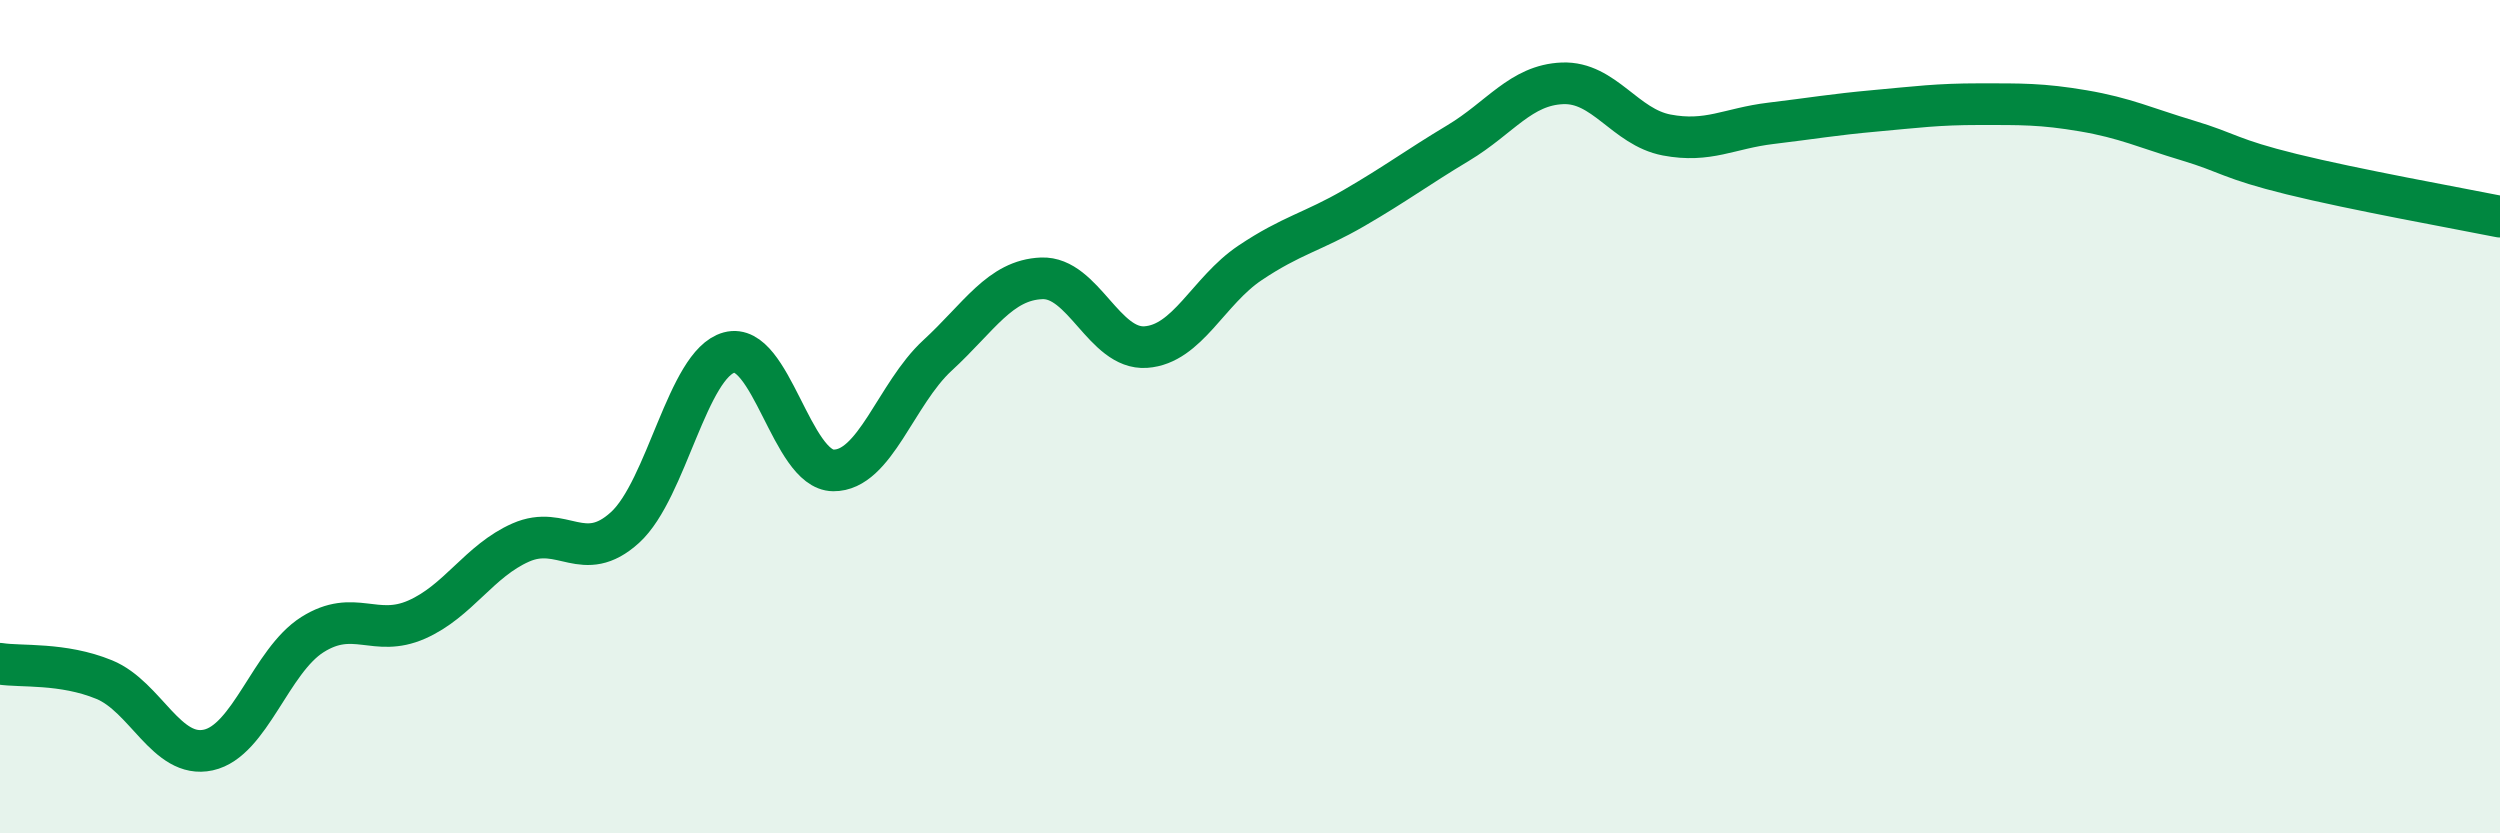
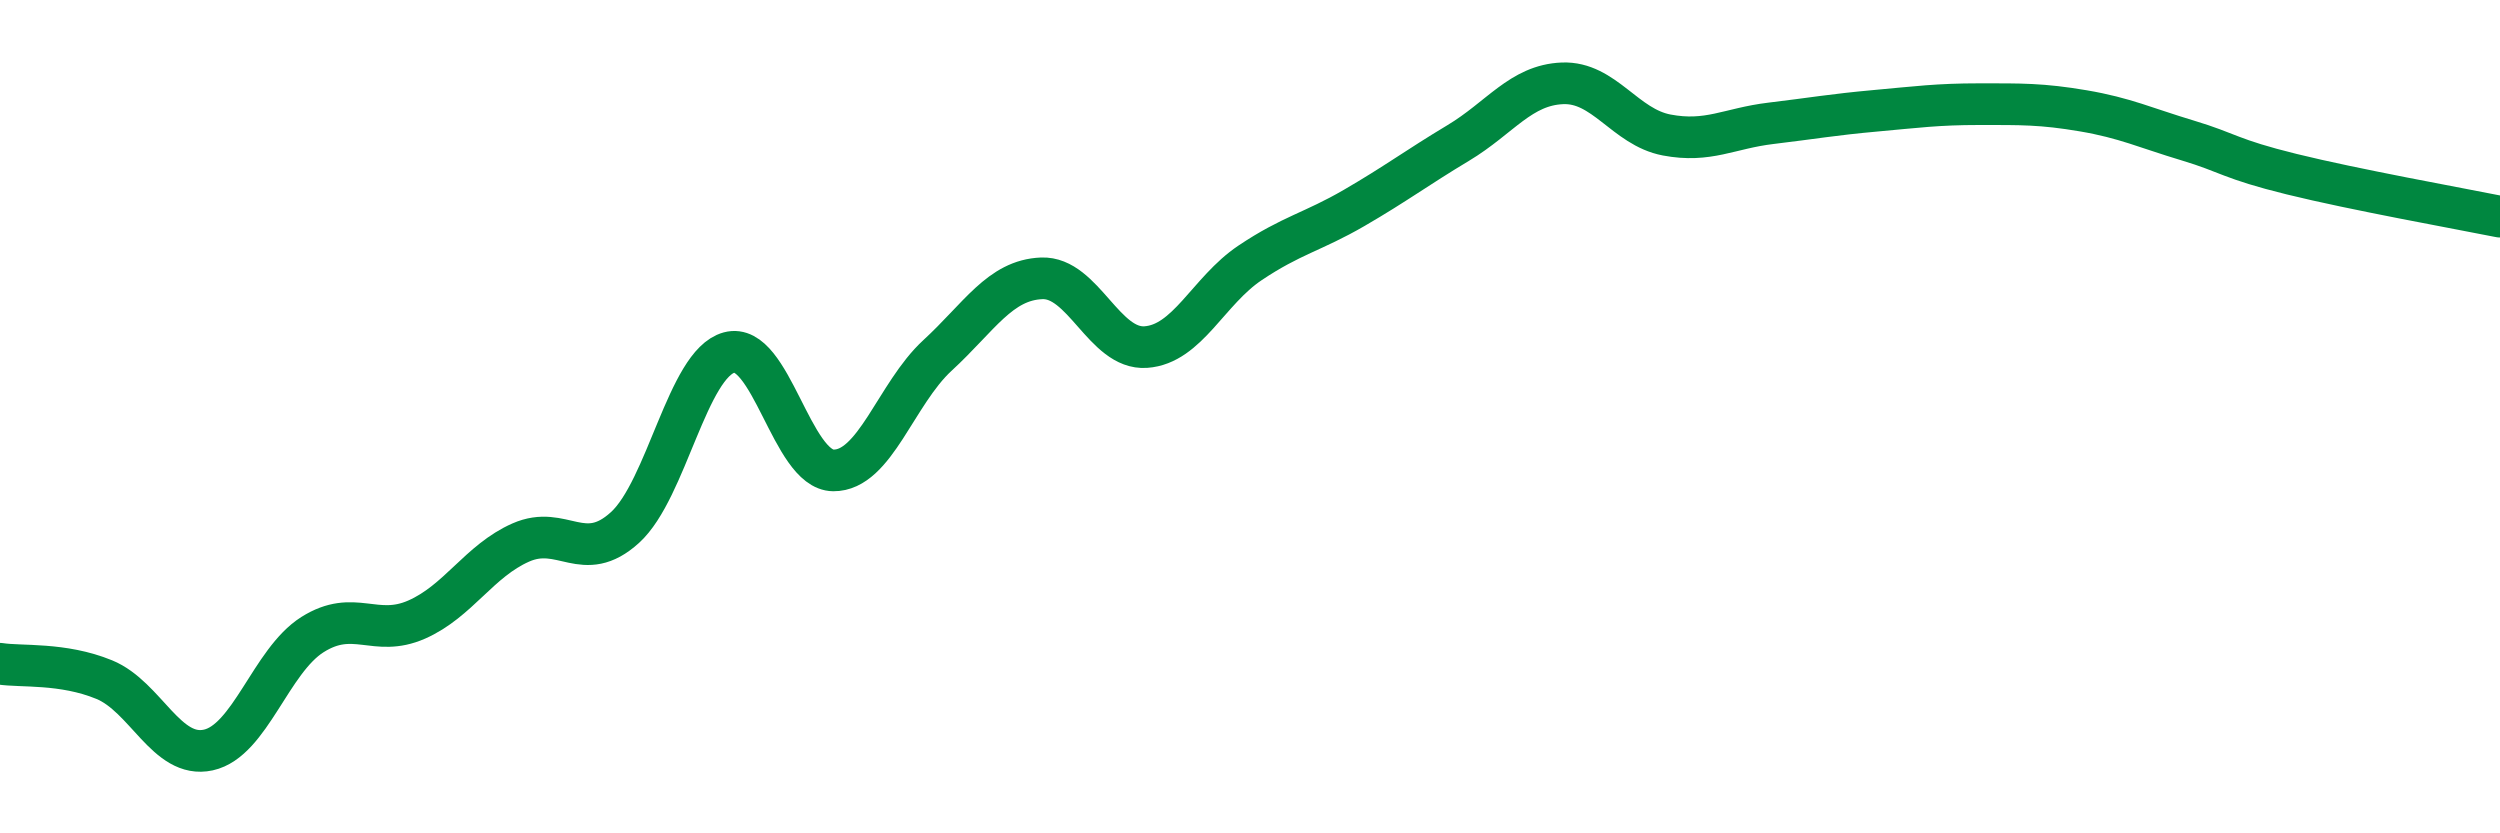
<svg xmlns="http://www.w3.org/2000/svg" width="60" height="20" viewBox="0 0 60 20">
-   <path d="M 0,15.93 C 0.5,16.01 1.5,15.9 2.5,16.31 C 3.5,16.72 4,18.22 5,18 C 6,17.78 6.5,15.86 7.5,15.23 C 8.5,14.6 9,15.31 10,14.87 C 11,14.43 11.5,13.46 12.5,13.02 C 13.5,12.58 14,13.57 15,12.66 C 16,11.75 16.5,8.73 17.5,8.46 C 18.5,8.19 19,11.28 20,11.29 C 21,11.3 21.5,9.45 22.5,8.53 C 23.5,7.61 24,6.72 25,6.68 C 26,6.64 26.5,8.4 27.5,8.33 C 28.5,8.26 29,6.98 30,6.31 C 31,5.64 31.5,5.57 32.5,4.99 C 33.5,4.41 34,4.03 35,3.43 C 36,2.83 36.5,2.04 37.5,2 C 38.5,1.96 39,3.05 40,3.24 C 41,3.43 41.5,3.08 42.5,2.96 C 43.5,2.84 44,2.75 45,2.66 C 46,2.57 46.5,2.5 47.5,2.5 C 48.5,2.5 49,2.49 50,2.66 C 51,2.83 51.5,3.07 52.5,3.37 C 53.5,3.67 53.5,3.81 55,4.18 C 56.5,4.55 59,5 60,5.2L60 20L0 20Z" fill="#008740" opacity="0.1" stroke-linecap="round" stroke-linejoin="round" />
  <path d="M 0,15.93 C 0.5,16.01 1.5,15.9 2.5,16.31 C 3.5,16.72 4,18.22 5,18 C 6,17.78 6.5,15.86 7.5,15.23 C 8.5,14.6 9,15.31 10,14.87 C 11,14.43 11.5,13.46 12.5,13.02 C 13.5,12.58 14,13.57 15,12.66 C 16,11.75 16.5,8.73 17.5,8.46 C 18.5,8.19 19,11.28 20,11.29 C 21,11.3 21.5,9.45 22.5,8.53 C 23.5,7.61 24,6.72 25,6.68 C 26,6.64 26.5,8.4 27.5,8.33 C 28.5,8.26 29,6.98 30,6.31 C 31,5.64 31.5,5.57 32.5,4.99 C 33.5,4.41 34,4.03 35,3.43 C 36,2.83 36.5,2.04 37.5,2 C 38.5,1.96 39,3.05 40,3.24 C 41,3.43 41.5,3.08 42.5,2.96 C 43.5,2.84 44,2.75 45,2.66 C 46,2.57 46.5,2.5 47.5,2.5 C 48.5,2.5 49,2.49 50,2.66 C 51,2.83 51.5,3.07 52.5,3.37 C 53.5,3.67 53.5,3.81 55,4.18 C 56.5,4.55 59,5 60,5.2" stroke="#008740" stroke-width="1" fill="none" stroke-linecap="round" stroke-linejoin="round" />
</svg>